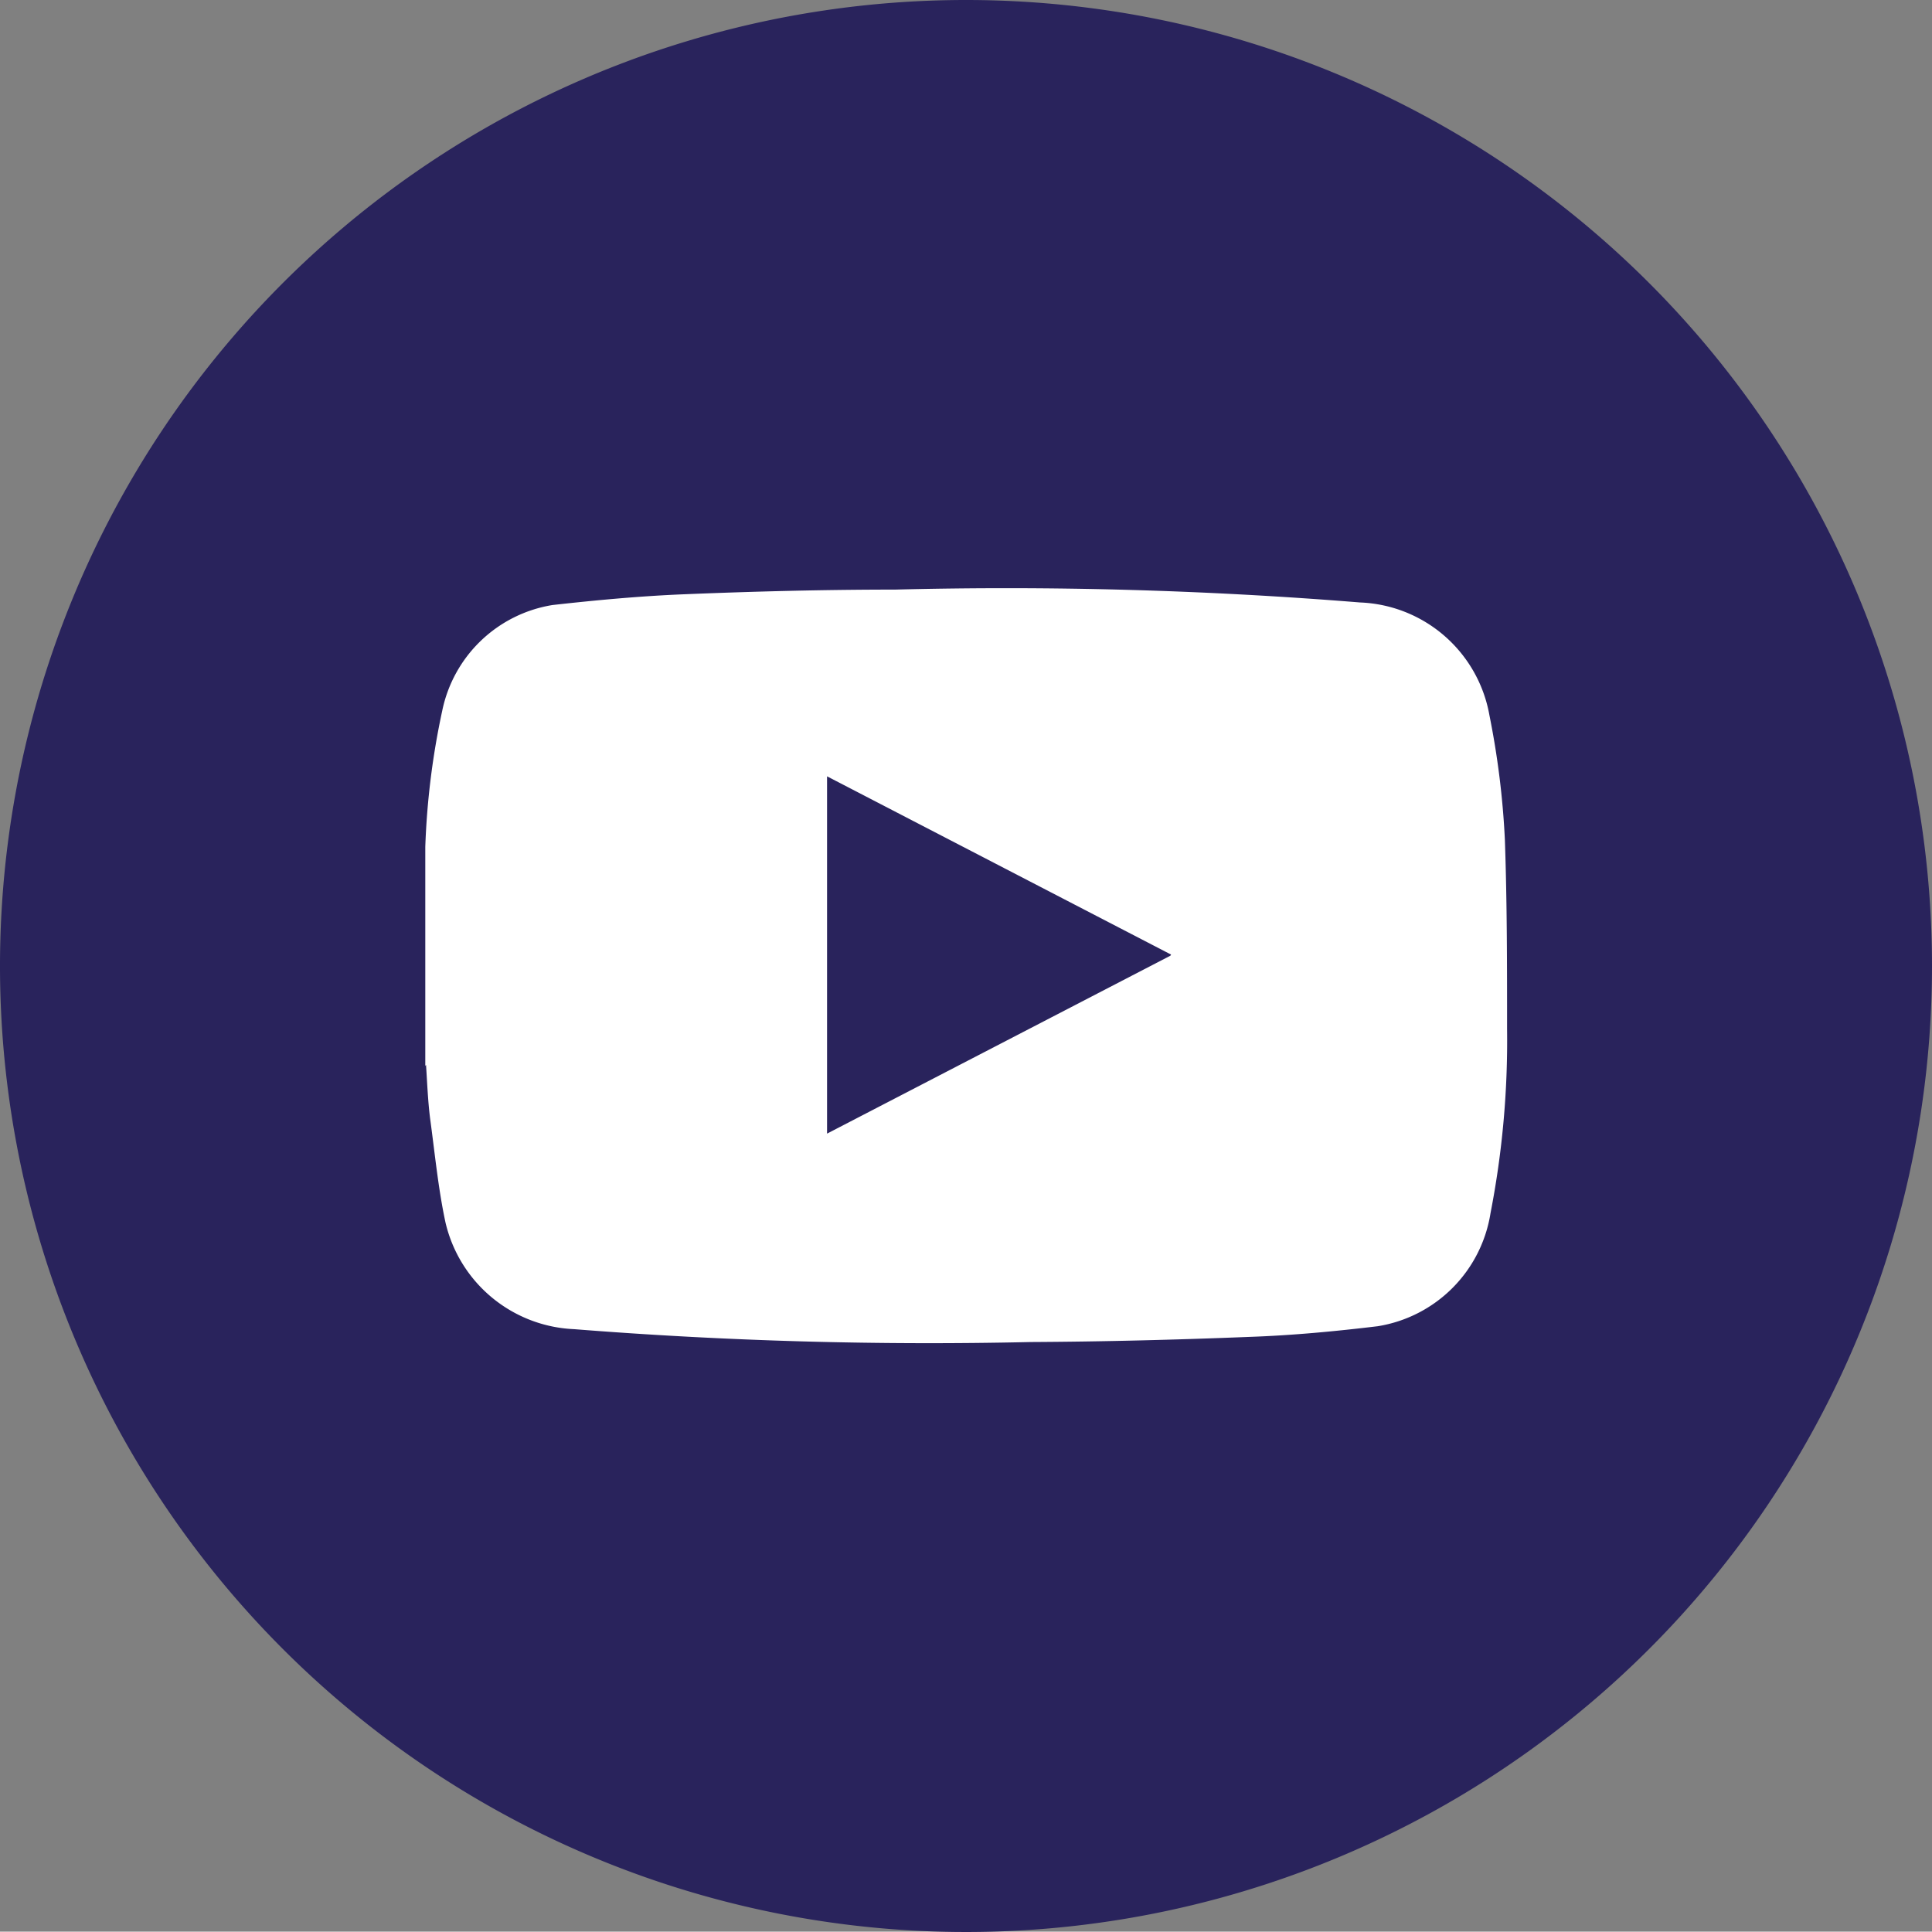
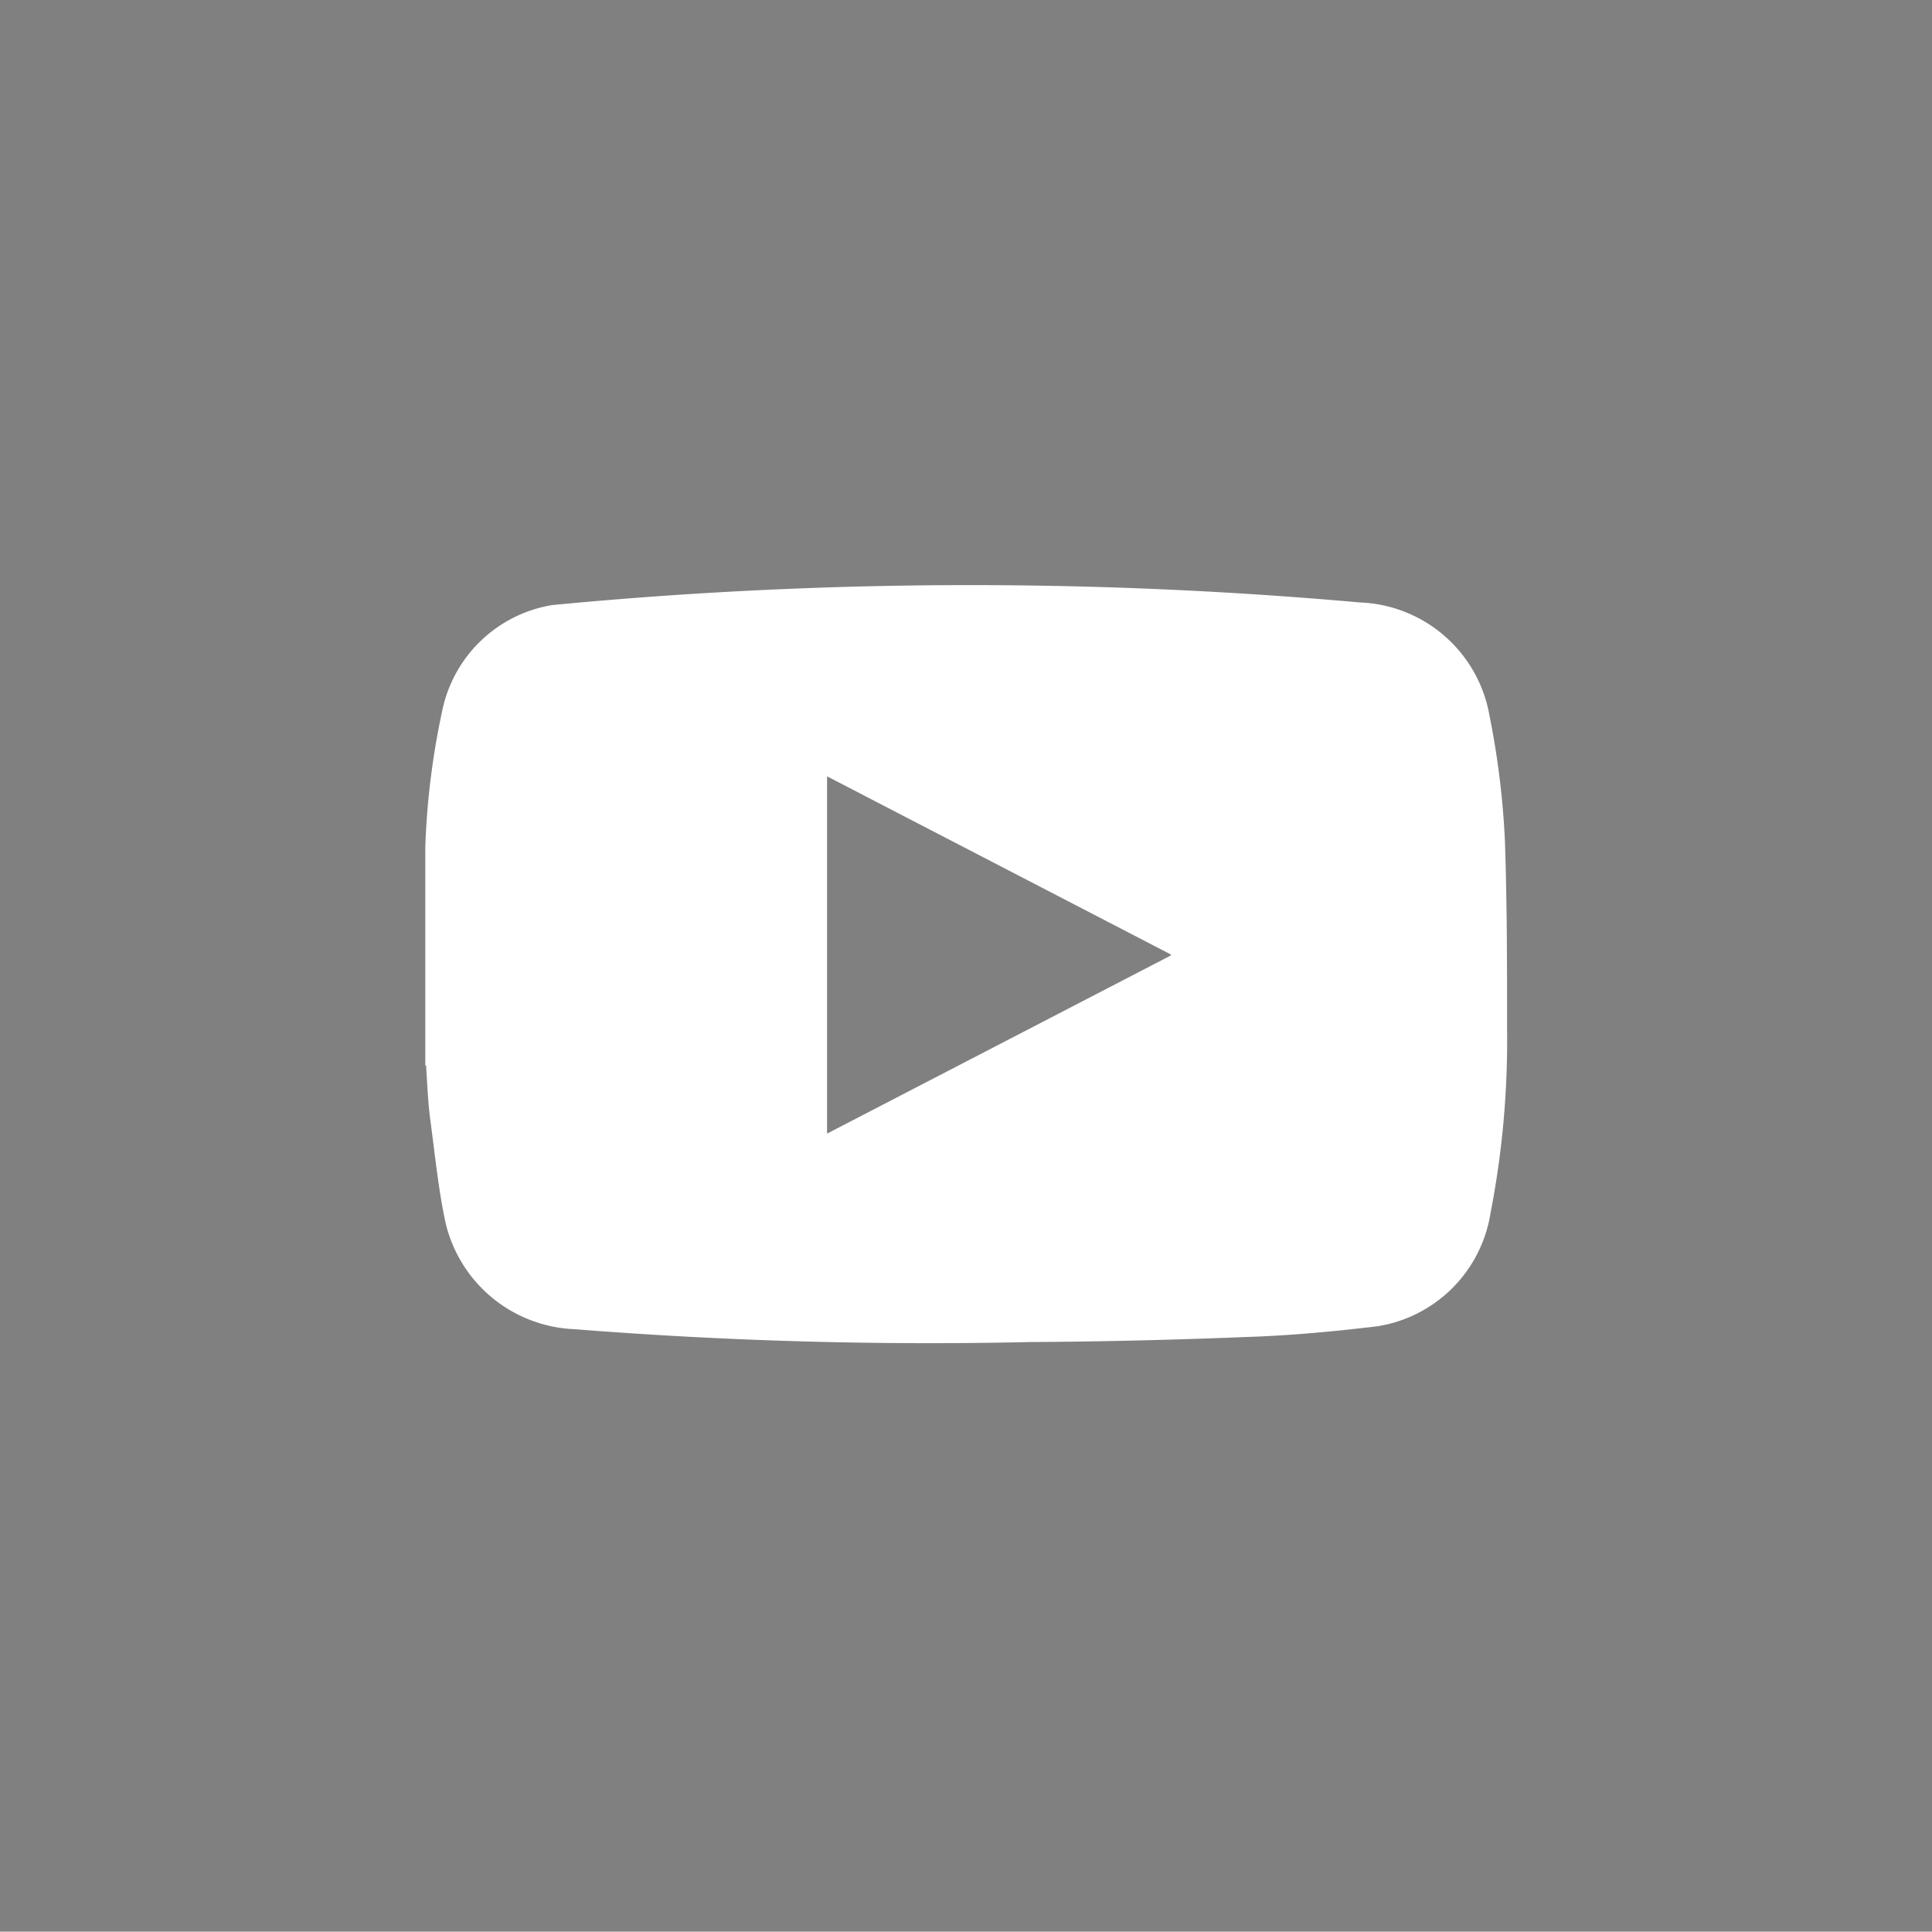
<svg xmlns="http://www.w3.org/2000/svg" viewBox="0 0 52.56 52.55">
  <rect x="0" y="0" width="52.56" height="52.55" fill="#808080" stroke="none" />
  <defs>
    <style>.cls-1{fill:#29235c;}.cls-2{fill:#fff;}</style>
  </defs>
  <g id="Capa_2" data-name="Capa 2">
    <g id="Capa_1-2" data-name="Capa 1">
-       <path class="cls-1" d="M52.56,26.28A26.28,26.28,0,1,1,26.28,0,26.28,26.28,0,0,1,52.56,26.28" />
-       <path class="cls-2" d="M11.57,29V23.63c0-.2,0-.39,0-.59a20.91,20.91,0,0,1,.46-3.7,3.66,3.66,0,0,1,3-2.88c1.16-.13,2.34-.24,3.51-.29,1.94-.08,3.87-.13,5.81-.13A119.35,119.35,0,0,1,37,16.39a3.72,3.72,0,0,1,3.52,3.07,22.62,22.62,0,0,1,.42,3.38C41,24.55,41,26.25,41,28a24.52,24.52,0,0,1-.45,5,3.7,3.7,0,0,1-3.07,3.08c-1.16.14-2.33.25-3.49.29-2,.08-4,.13-5.95.14a122.57,122.57,0,0,1-12.42-.35,3.76,3.76,0,0,1-3.5-2.9c-.2-.93-.29-1.89-.42-2.84-.06-.48-.08-1-.11-1.45m20.27-3L22.5,21.12v9.72L31.84,26" />
+       <path class="cls-2" d="M11.57,29V23.63c0-.2,0-.39,0-.59a20.91,20.91,0,0,1,.46-3.7,3.66,3.66,0,0,1,3-2.88A119.35,119.35,0,0,1,37,16.39a3.72,3.72,0,0,1,3.52,3.07,22.62,22.62,0,0,1,.42,3.38C41,24.55,41,26.25,41,28a24.52,24.52,0,0,1-.45,5,3.7,3.7,0,0,1-3.07,3.08c-1.16.14-2.33.25-3.49.29-2,.08-4,.13-5.95.14a122.57,122.57,0,0,1-12.42-.35,3.76,3.76,0,0,1-3.5-2.9c-.2-.93-.29-1.89-.42-2.84-.06-.48-.08-1-.11-1.45m20.27-3L22.5,21.12v9.72L31.84,26" />
    </g>
  </g>
</svg>